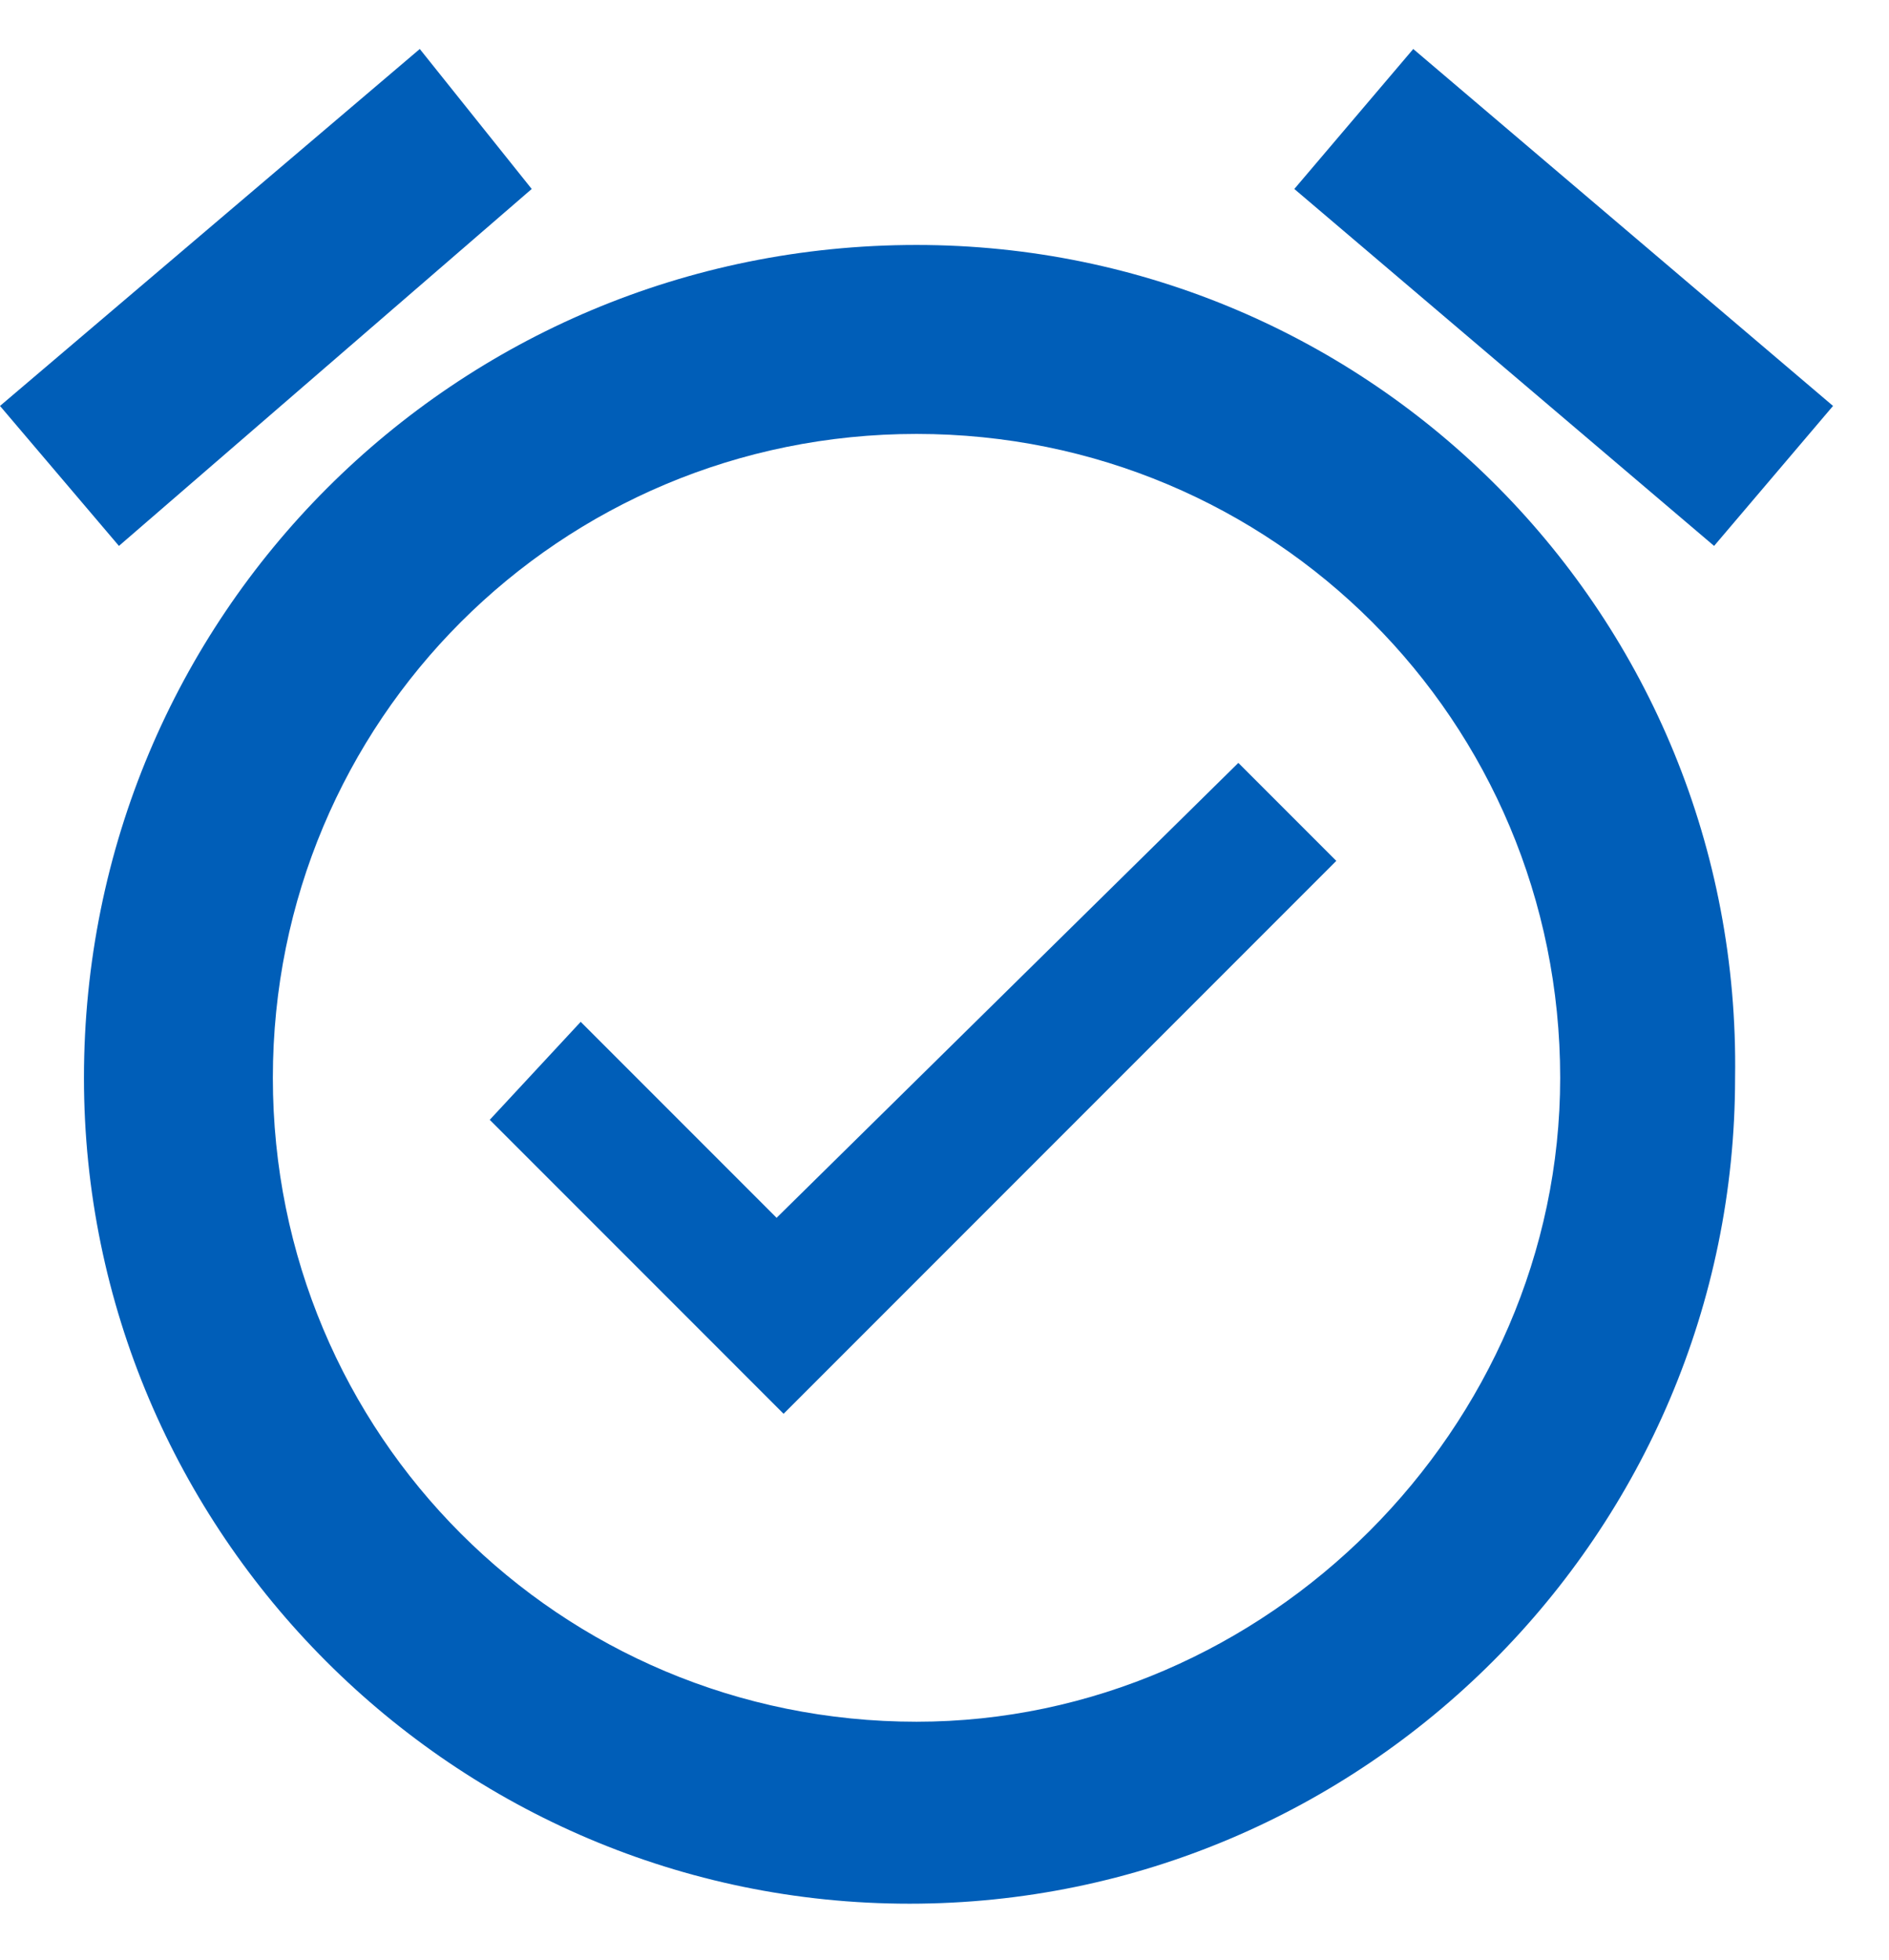
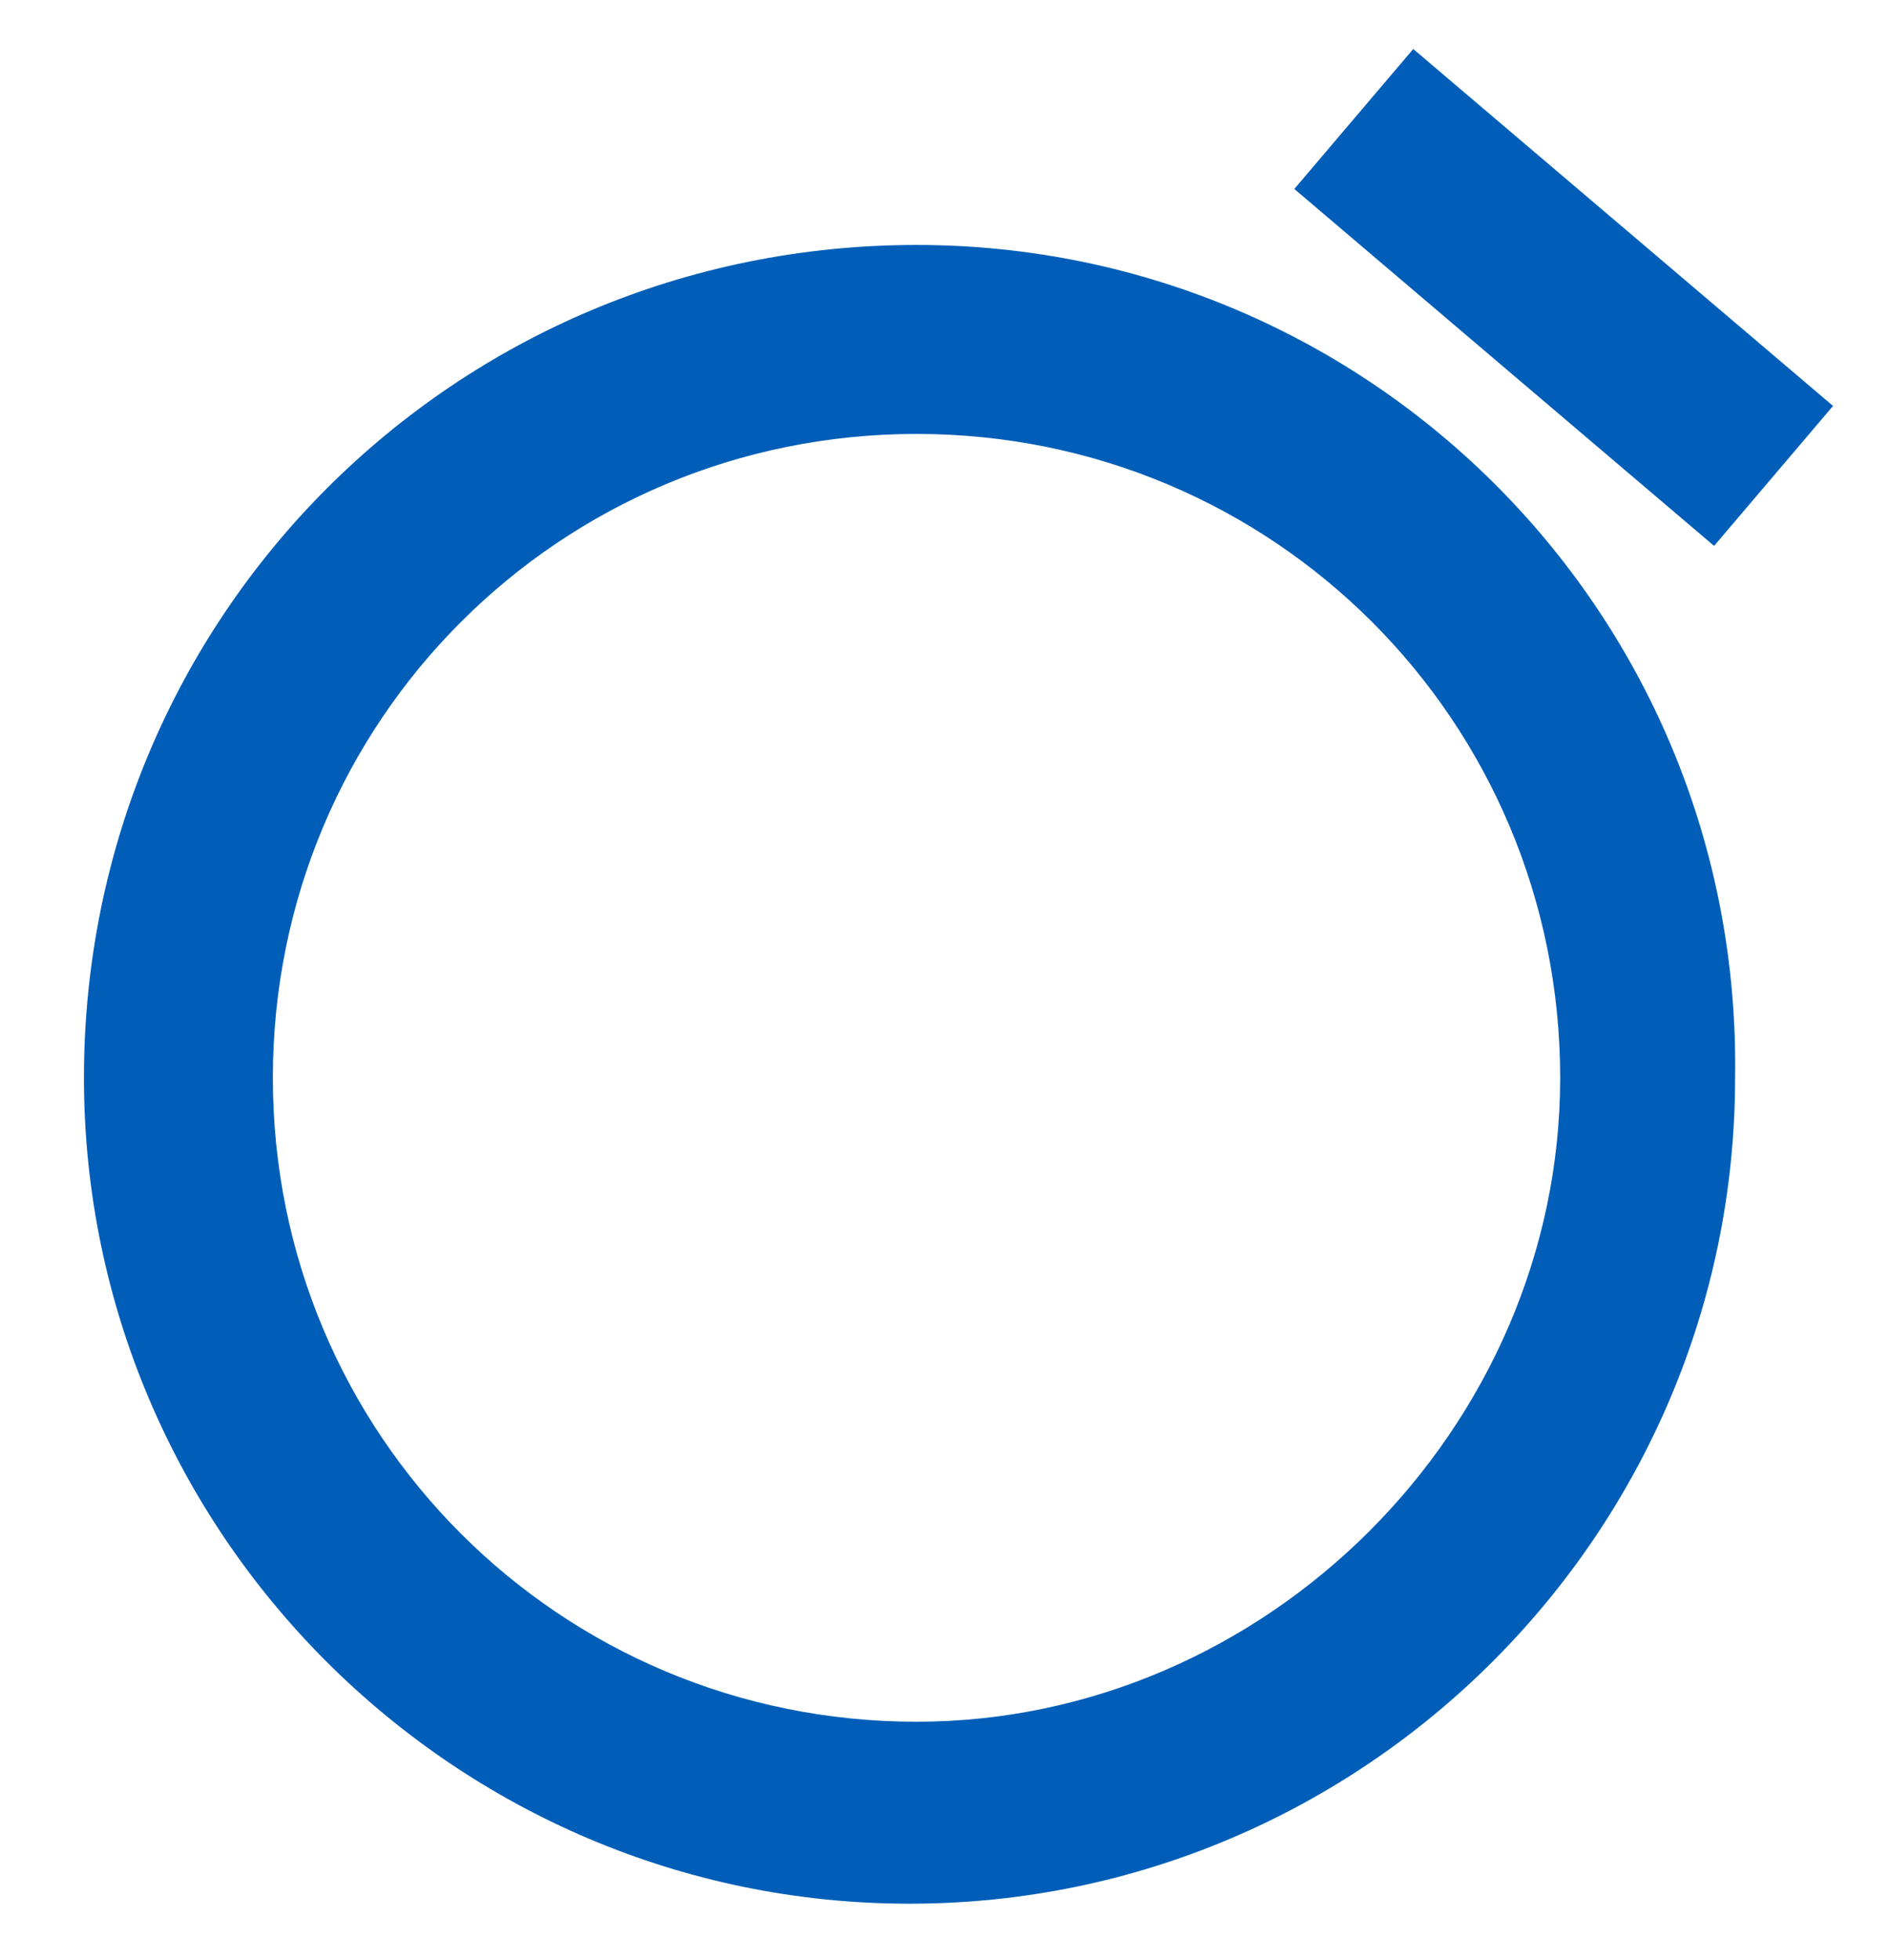
<svg xmlns="http://www.w3.org/2000/svg" width="27px" height="28px" viewBox="0 0 27 28" version="1.1">
  <title>ic_flightstatus_blue</title>
  <desc>Created with Sketch.</desc>
  <g id="Page-2" stroke="none" stroke-width="1" fill="none" fill-rule="evenodd">
    <g id="ic_flightstatus_blue" fill="#005EB8" fill-rule="nonzero">
-       <polygon id="Path_5045" points="7.6 2.7 6 0.7 0 5.8 1.7 7.8" />
      <polygon id="Path_5046" points="26.2 5.8 20.2 0.7 18.5 2.7 24.5 7.8" />
-       <polygon id="Path_5047" points="11.1 17.4 11.1 17.4 8.3 14.6 7 16 11.2 20.2 19.1 12.3 17.7 10.9" />
      <path d="M13.1,3.5 C6.5,3.5 1.2,8.8 1.2,15.4 C1.2,21.9 6.5,27.2 13,27.2 C19.5,27.2 24.8,21.9 24.8,15.4 C24.9,8.8 19.6,3.5 13.1,3.5 C13.1,3.5 13.1,3.5 13.1,3.5 Z M13.1,24.6 C8,24.6 3.9,20.5 3.9,15.4 C3.9,10.3 8,6.2 13.1,6.2 C18.2,6.2 22.3,10.3 22.3,15.4 C22.3,20.4 18.1,24.6 13.1,24.6 Z" id="Path_5048" />
    </g>
  </g>
</svg>